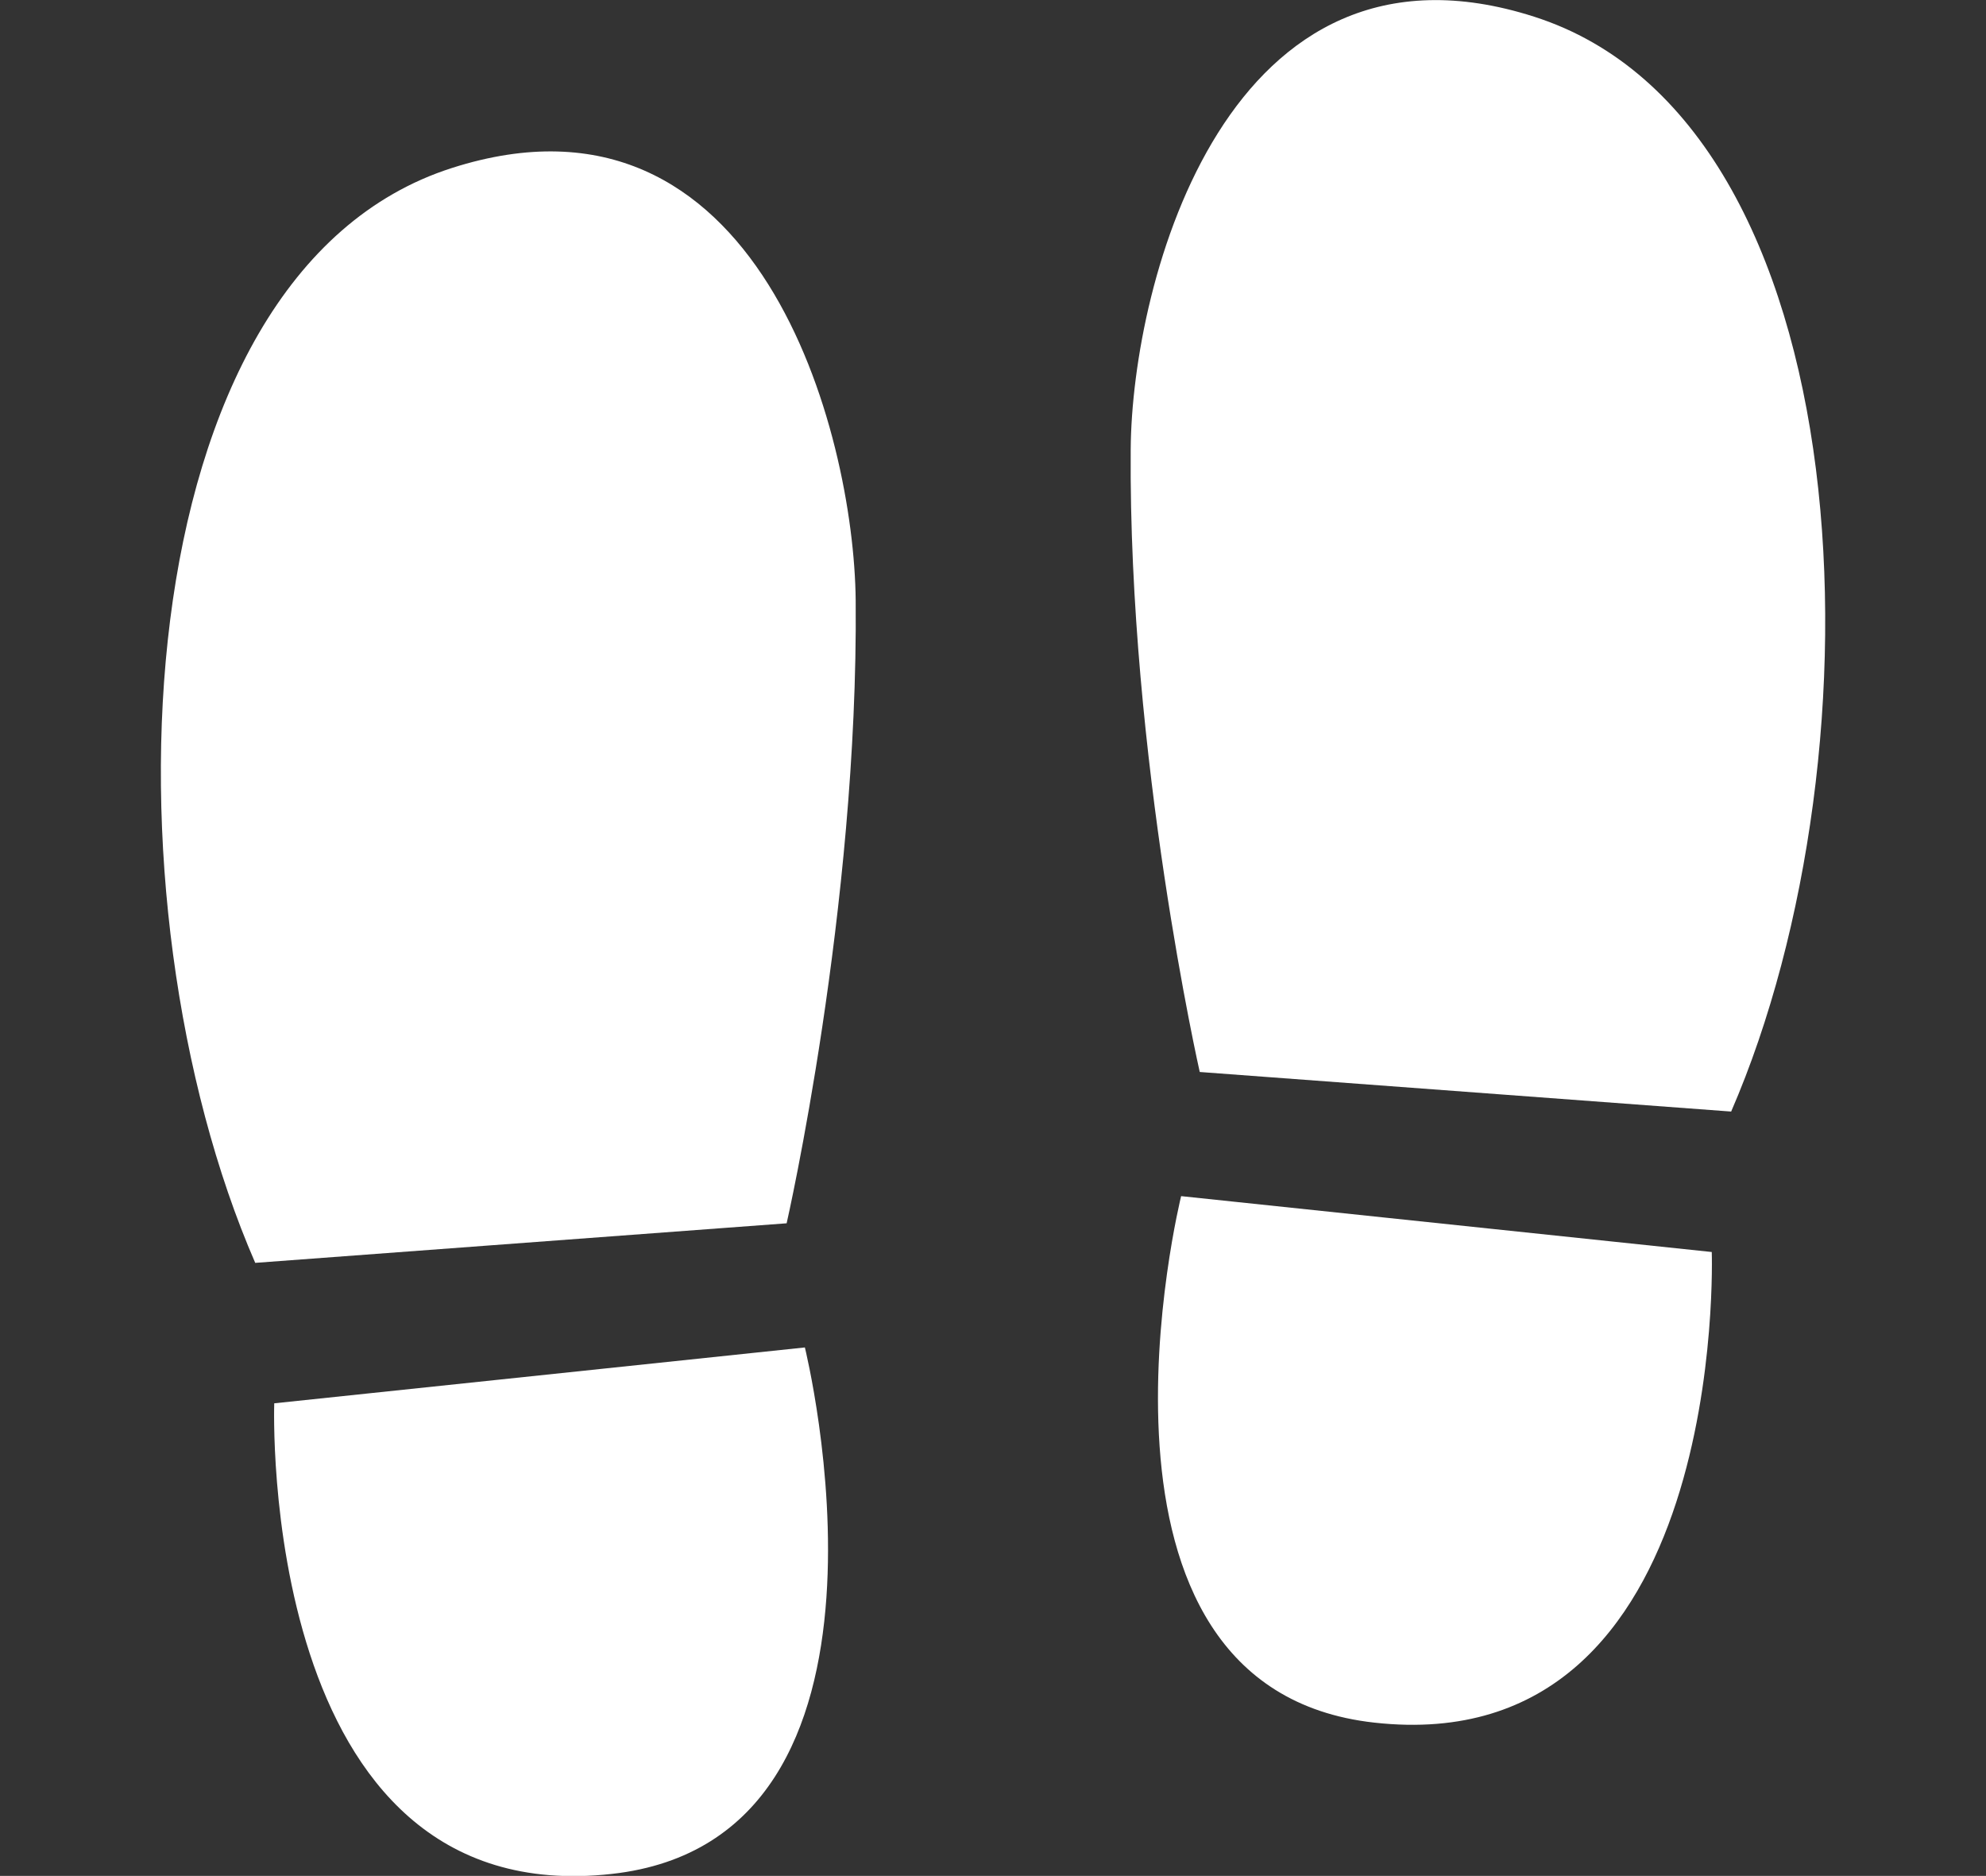
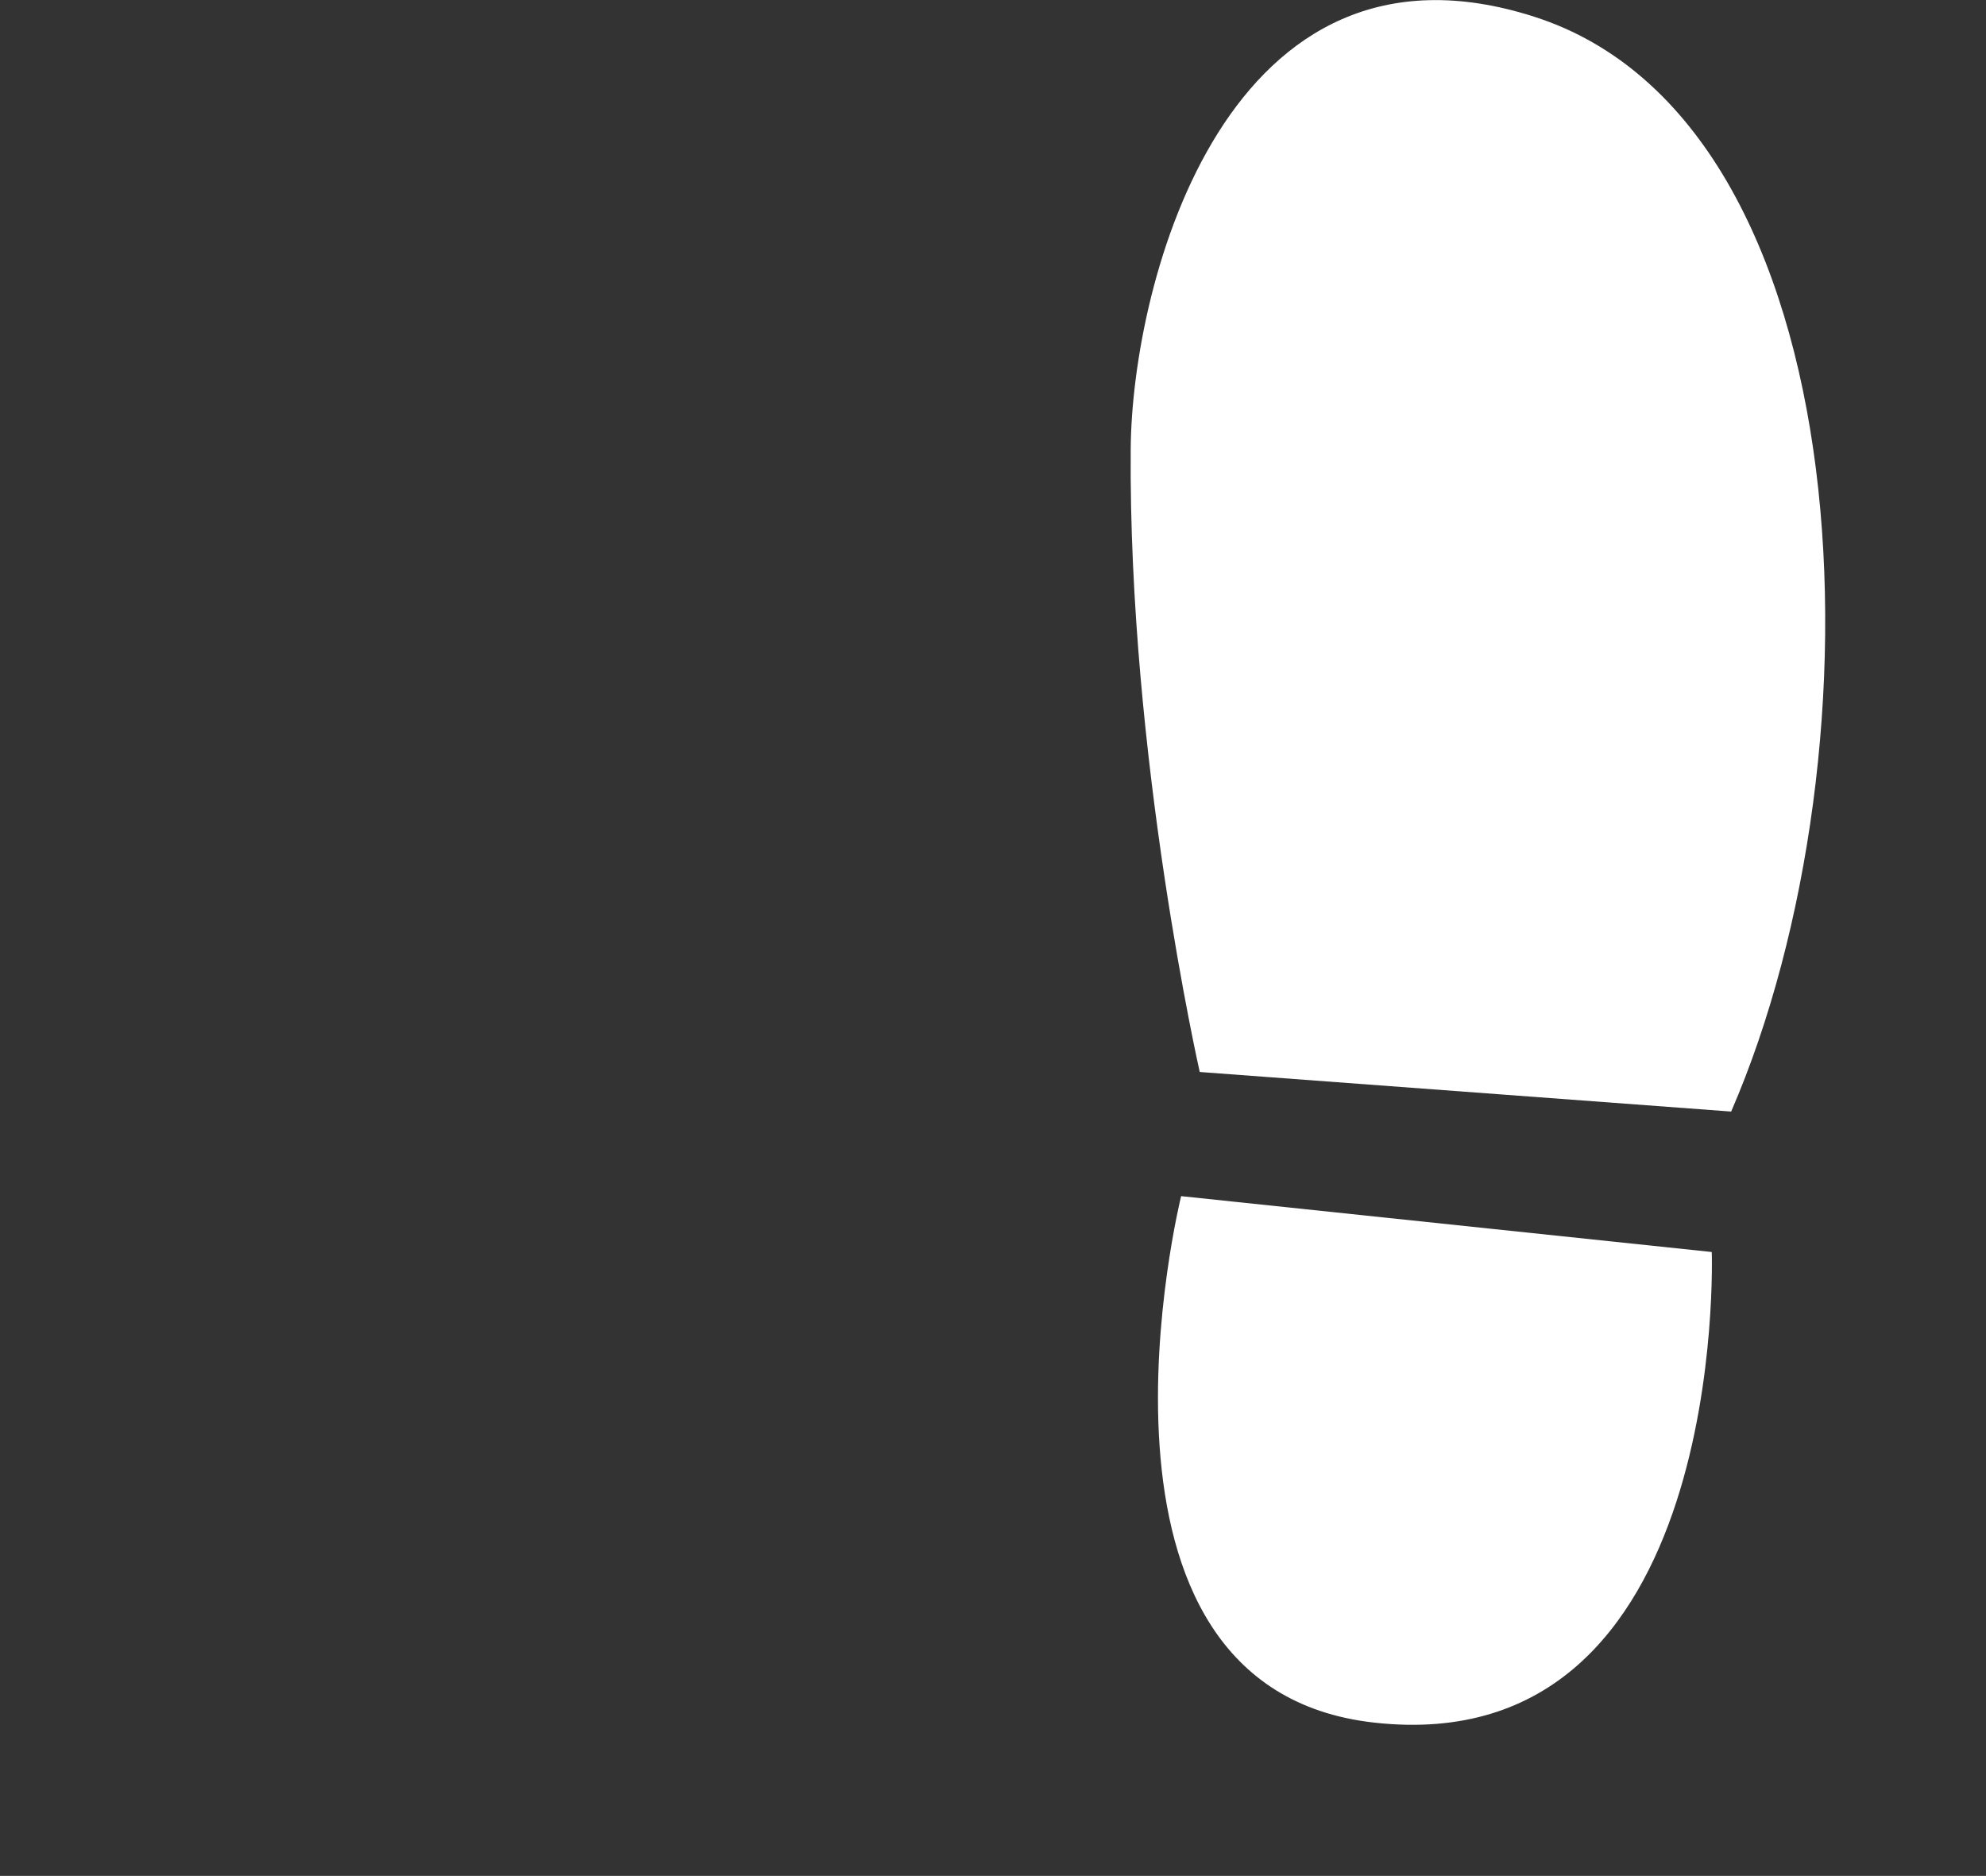
<svg xmlns="http://www.w3.org/2000/svg" version="1.1" id="_x32_" x="0px" y="0px" viewBox="0 0 512 483.5" style="enable-background:new 0 0 512 483.5;" xml:space="preserve">
  <rect x="0" y="0" width="512" height="483.5" fill="#333333" stroke="none" />
  <style type="text/css">
	.st0{fill:#FFFFFF;}
</style>
  <g>
-     <path class="st0" d="M116.5,43.3C30.8,70.7,25.4,232.6,65.8,325.5l137-10.2c0,0,18.5-81.1,17.8-160.5   C220.2,111.4,195.6,18,116.5,43.3z" />
-     <path class="st0" d="M70.7,361.7c0,0-4.6,131.5,87,121.3c81.2-9,49.8-135.7,49.8-135.7L70.7,361.7z" />
    <path class="st0" d="M395.5,4.3c-79-25.3-103.7,68.1-104,111.5c-0.6,79.4,17.8,160.5,17.8,160.5l137,10.2   C486.6,193.6,481.2,31.7,395.5,4.3z" />
-     <path class="st0" d="M304.5,308.3c0,0-31.4,126.7,49.8,135.7c91.6,10.2,87-121.3,87-121.3L304.5,308.3z" />
+     <path class="st0" d="M304.5,308.3c0,0-31.4,126.7,49.8,135.7c91.6,10.2,87-121.3,87-121.3z" />
  </g>
</svg>